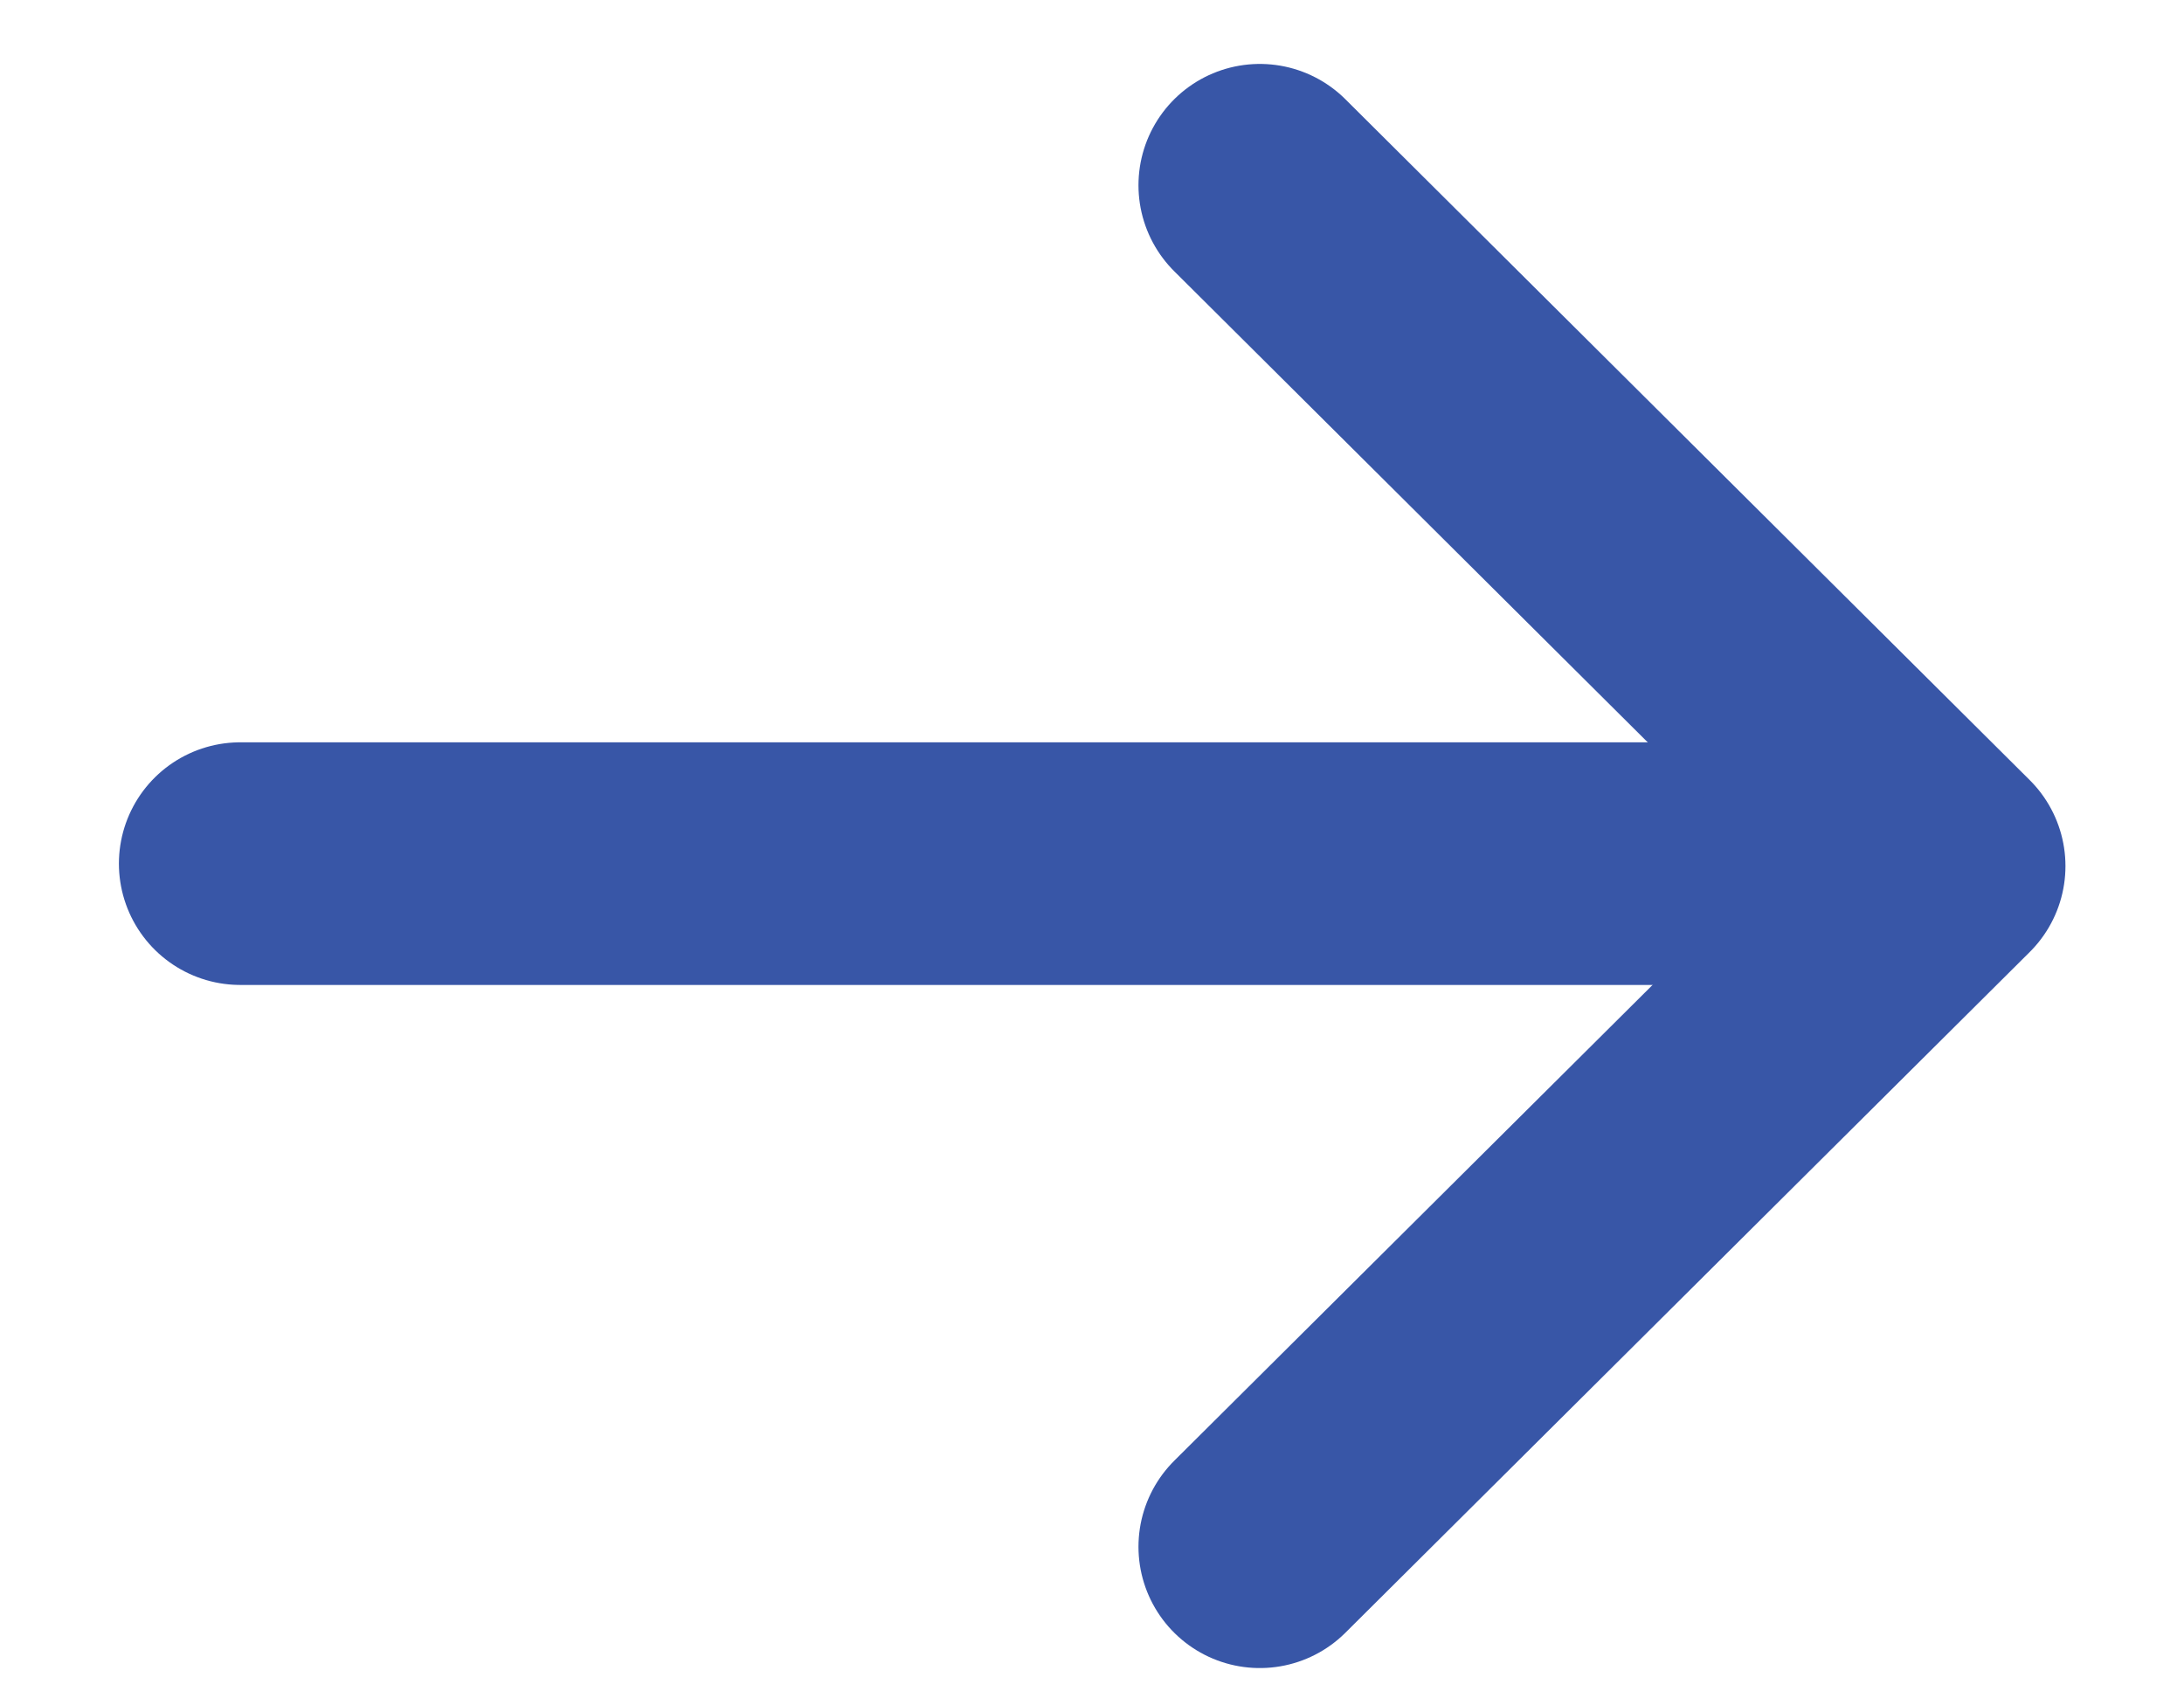
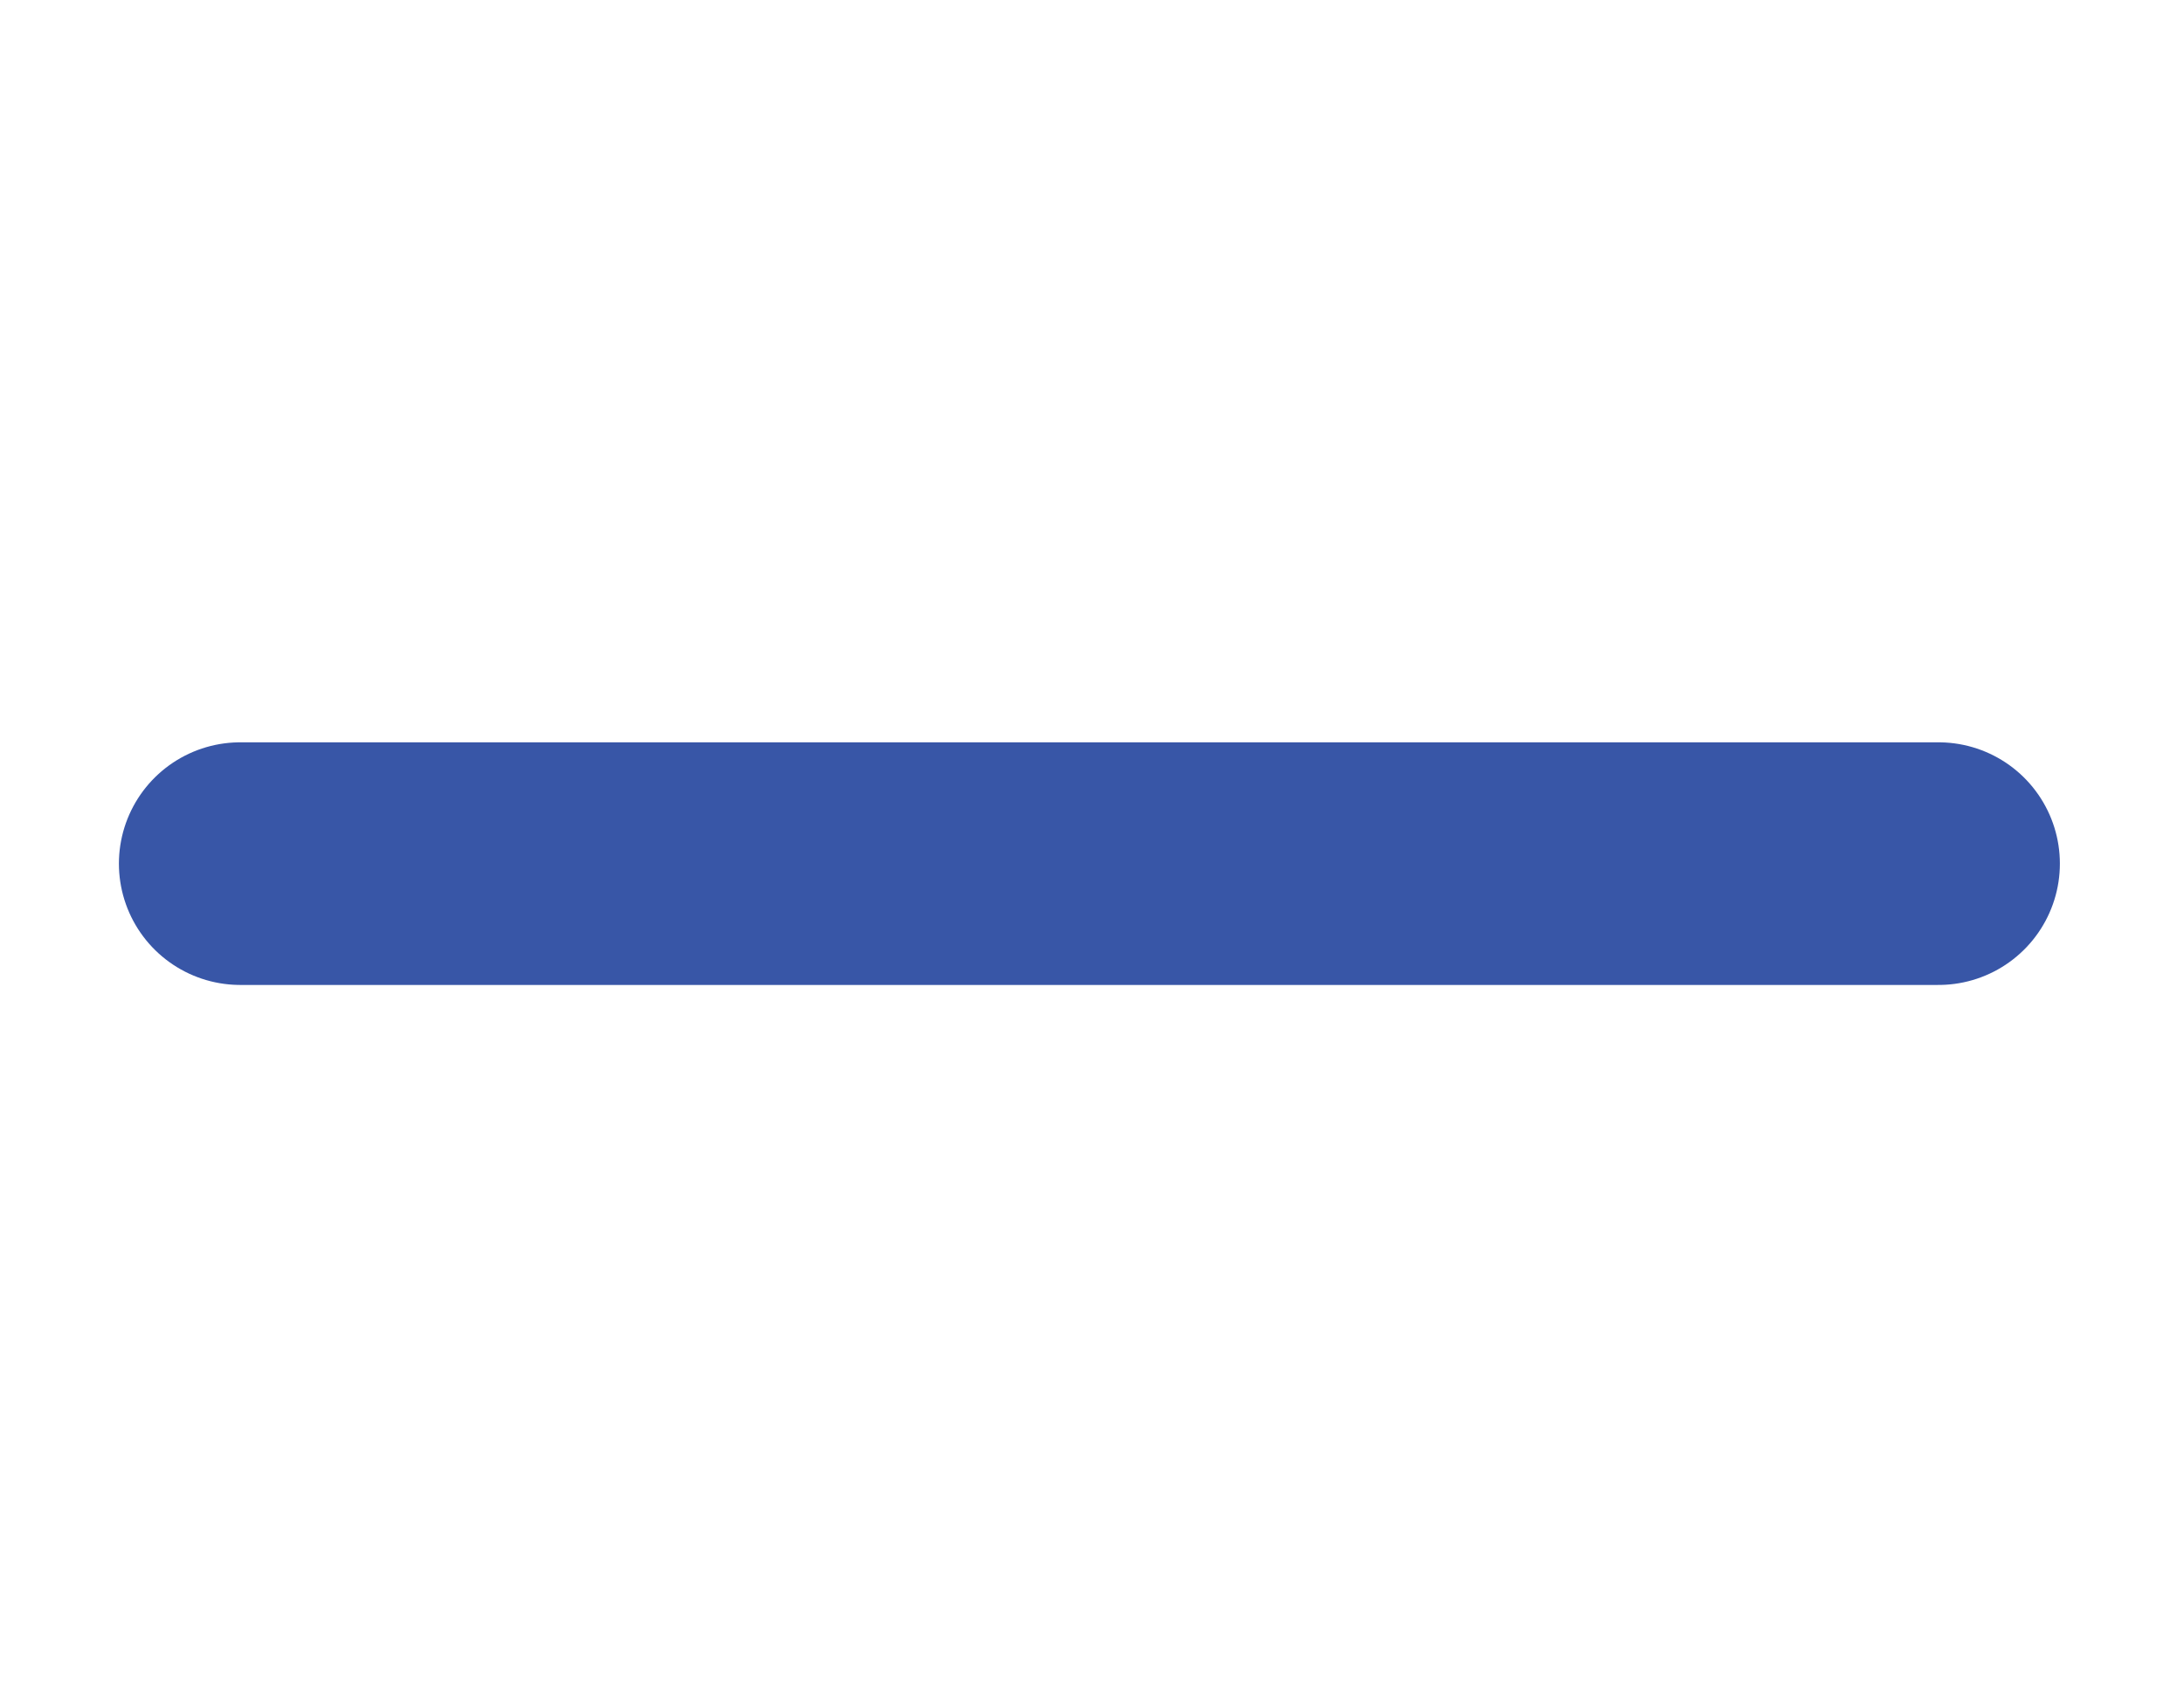
<svg xmlns="http://www.w3.org/2000/svg" fill="none" height="14" viewBox="0 0 18 14" width="18">
  <g stroke="#3856a7" stroke-linecap="round" stroke-linejoin="round" stroke-width="2">
    <path d="m1.98 7.119h13.997" />
-     <path d="m10.383 1.527 5.64 5.612-5.64 5.611" />
  </g>
</svg>